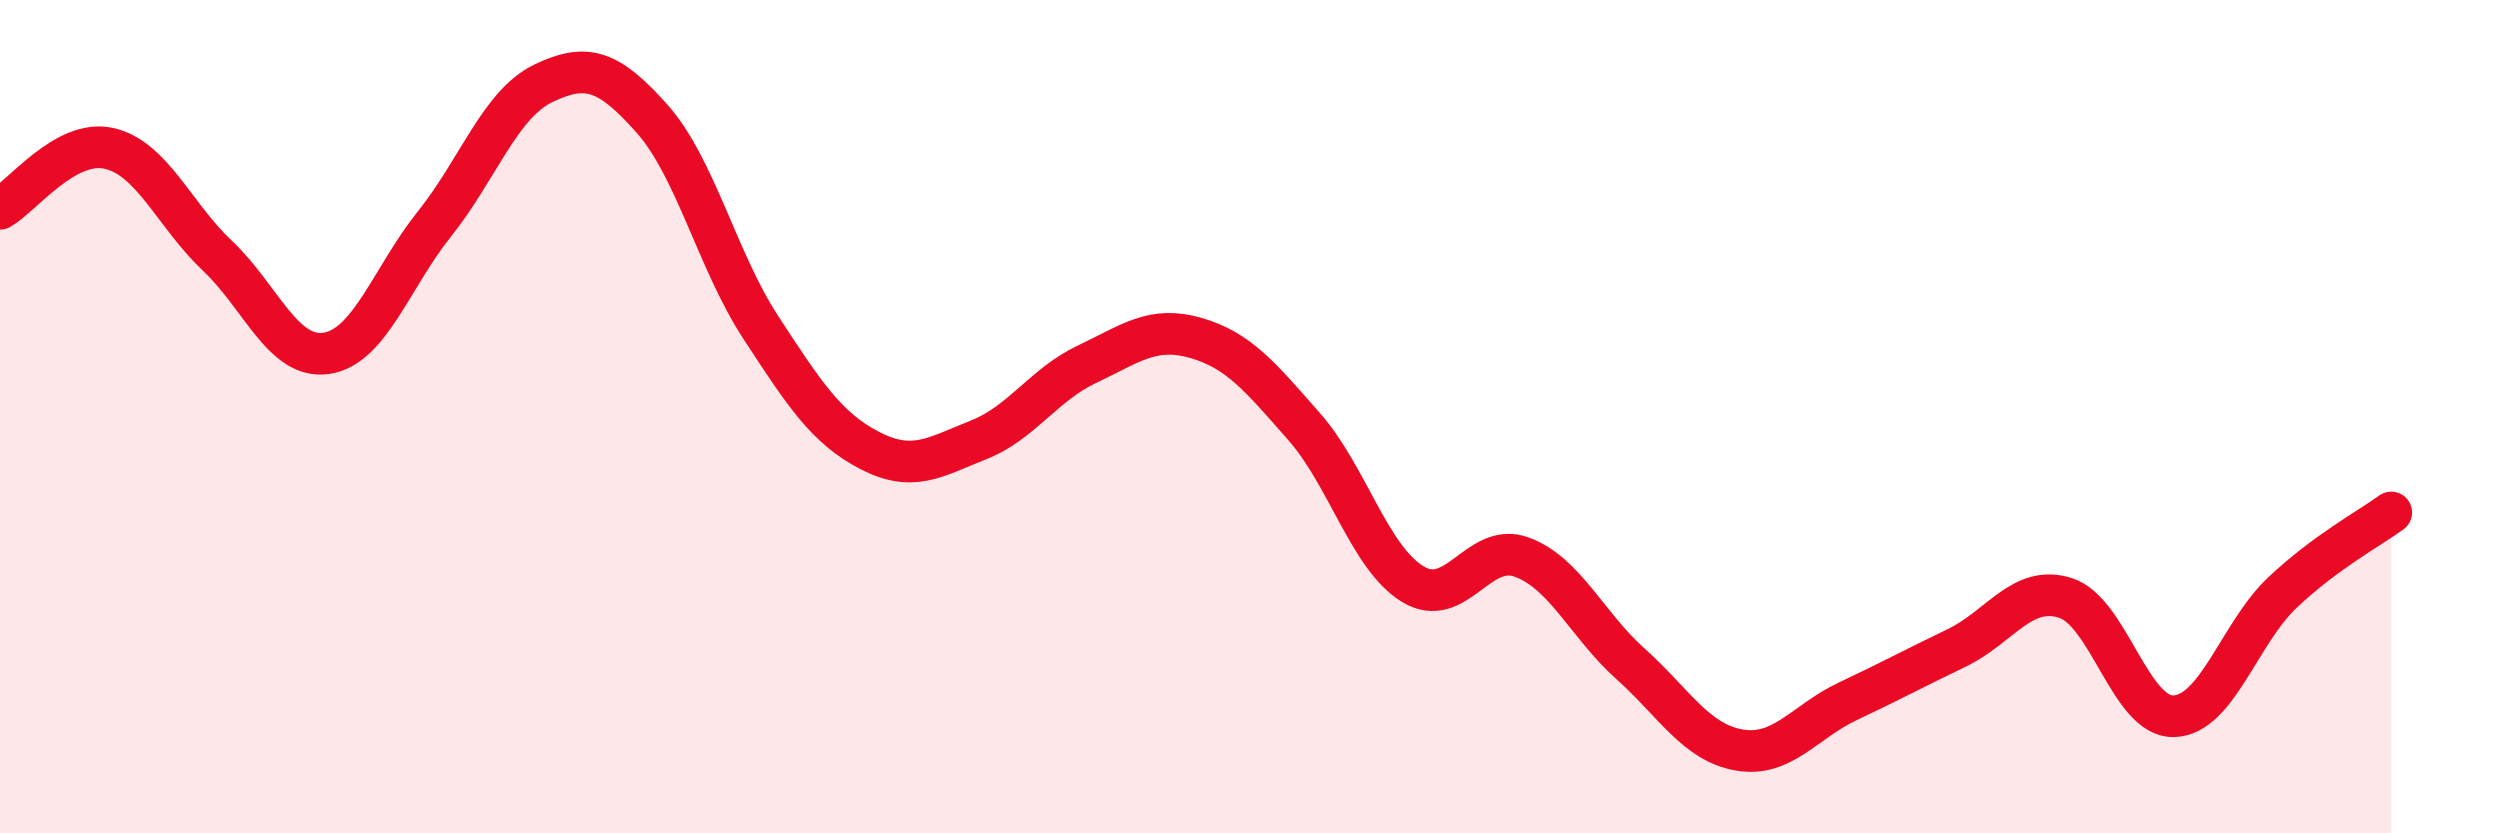
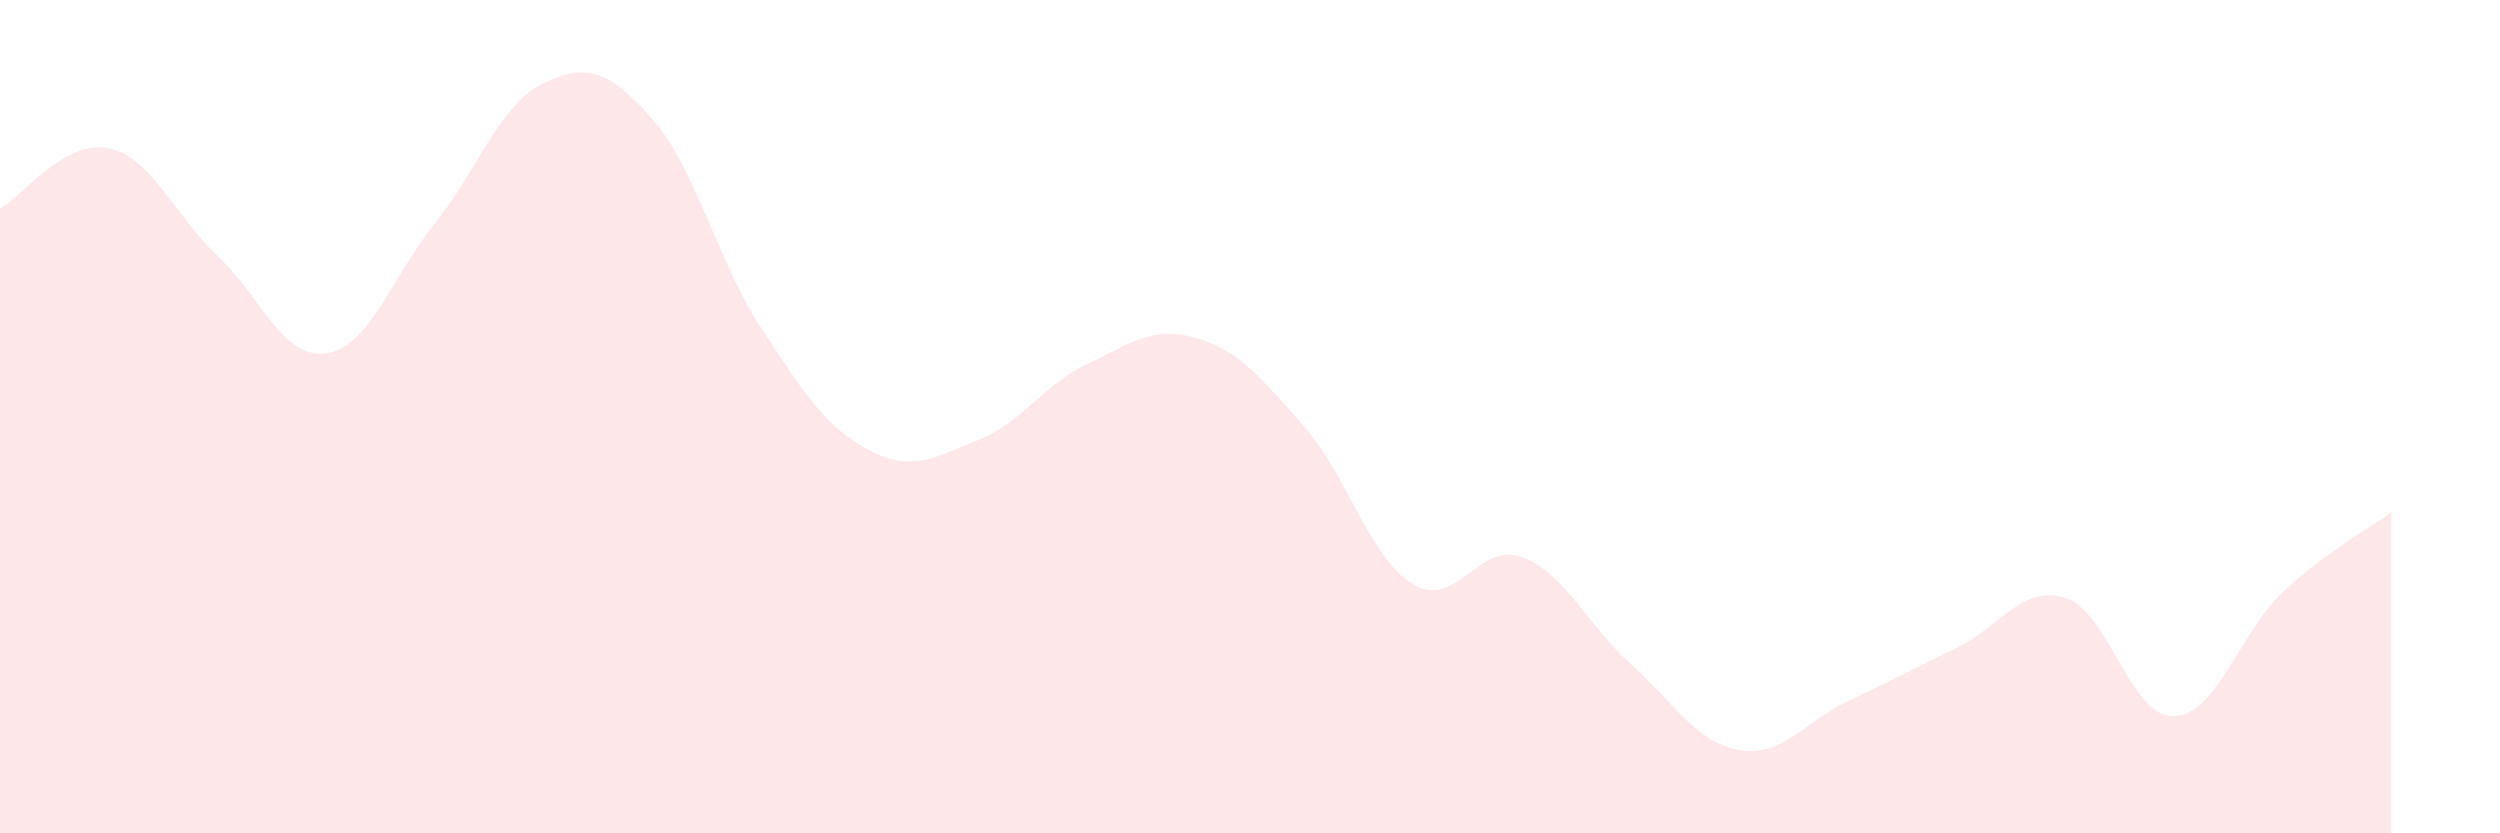
<svg xmlns="http://www.w3.org/2000/svg" width="60" height="20" viewBox="0 0 60 20">
  <path d="M 0,5.01 C 0.52,4.72 1.57,3.33 2.61,3.56 C 3.65,3.79 4.18,5.16 5.22,6.14 C 6.26,7.12 6.79,8.63 7.83,8.48 C 8.87,8.33 9.39,6.67 10.43,5.37 C 11.47,4.07 12,2.5 13.04,2 C 14.08,1.5 14.61,1.68 15.65,2.85 C 16.69,4.02 17.22,6.27 18.26,7.86 C 19.3,9.45 19.83,10.27 20.87,10.81 C 21.91,11.35 22.44,10.97 23.48,10.56 C 24.52,10.15 25.05,9.23 26.09,8.74 C 27.13,8.25 27.66,7.81 28.7,8.11 C 29.74,8.41 30.26,9.06 31.3,10.24 C 32.34,11.42 32.87,13.39 33.91,14.02 C 34.95,14.65 35.48,12.99 36.52,13.37 C 37.56,13.75 38.09,15 39.13,15.93 C 40.17,16.86 40.7,17.82 41.74,18 C 42.78,18.18 43.31,17.32 44.35,16.83 C 45.39,16.34 45.92,16.05 46.96,15.55 C 48,15.05 48.53,14.02 49.57,14.35 C 50.61,14.68 51.13,17.22 52.17,17.19 C 53.21,17.16 53.74,15.2 54.78,14.22 C 55.82,13.24 56.87,12.68 57.39,12.3L57.39 20L0 20Z" fill="#EB0A25" opacity="0.1" stroke-linecap="round" stroke-linejoin="round" />
-   <path d="M 0,5.01 C 0.52,4.72 1.57,3.33 2.61,3.56 C 3.65,3.79 4.18,5.16 5.22,6.14 C 6.26,7.12 6.79,8.63 7.83,8.48 C 8.87,8.33 9.39,6.67 10.43,5.37 C 11.47,4.07 12,2.5 13.04,2 C 14.08,1.5 14.61,1.68 15.65,2.85 C 16.69,4.02 17.22,6.27 18.26,7.86 C 19.3,9.45 19.83,10.27 20.87,10.81 C 21.91,11.35 22.44,10.97 23.48,10.56 C 24.52,10.15 25.05,9.23 26.09,8.74 C 27.13,8.25 27.66,7.81 28.7,8.11 C 29.74,8.41 30.26,9.06 31.3,10.24 C 32.34,11.42 32.87,13.39 33.91,14.02 C 34.95,14.65 35.48,12.99 36.52,13.37 C 37.56,13.75 38.09,15 39.13,15.93 C 40.17,16.86 40.7,17.82 41.74,18 C 42.78,18.18 43.31,17.32 44.35,16.83 C 45.39,16.34 45.92,16.05 46.96,15.55 C 48,15.05 48.53,14.02 49.57,14.35 C 50.61,14.68 51.13,17.22 52.17,17.19 C 53.21,17.16 53.74,15.2 54.78,14.22 C 55.82,13.24 56.87,12.68 57.39,12.3" stroke="#EB0A25" stroke-width="1" fill="none" stroke-linecap="round" stroke-linejoin="round" />
</svg>